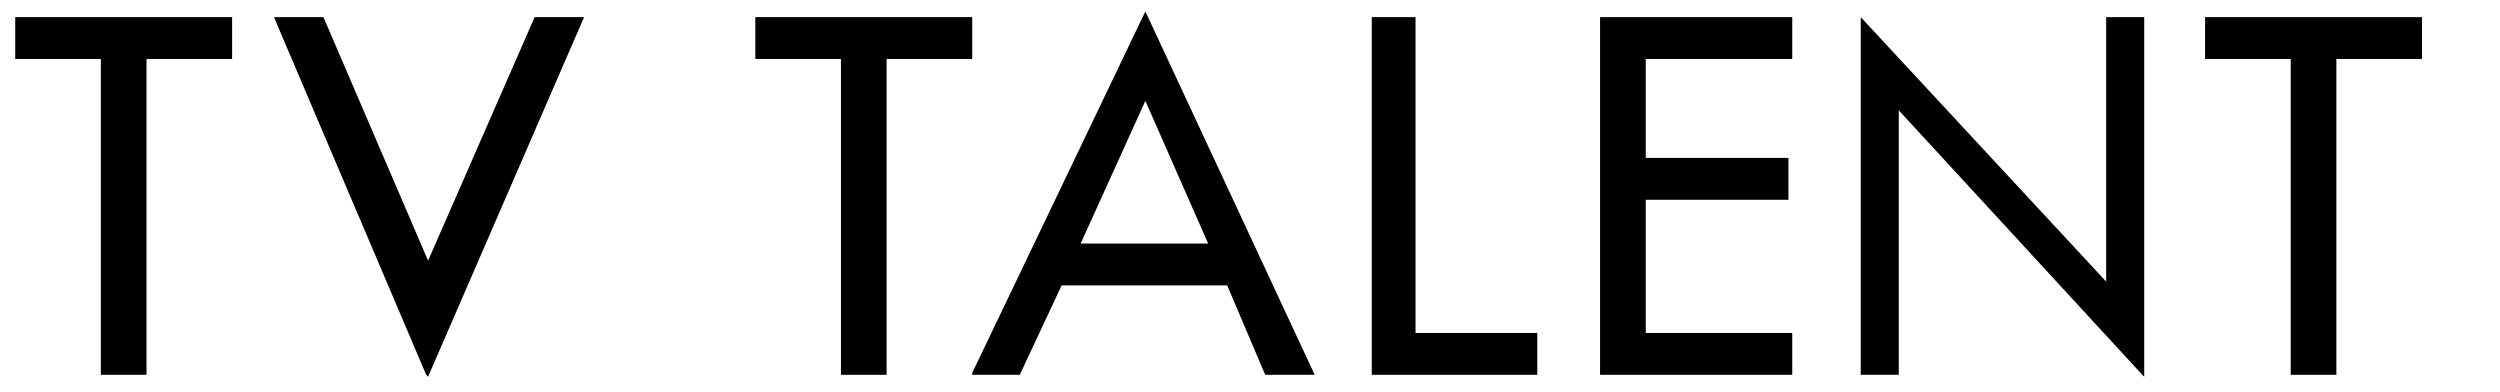
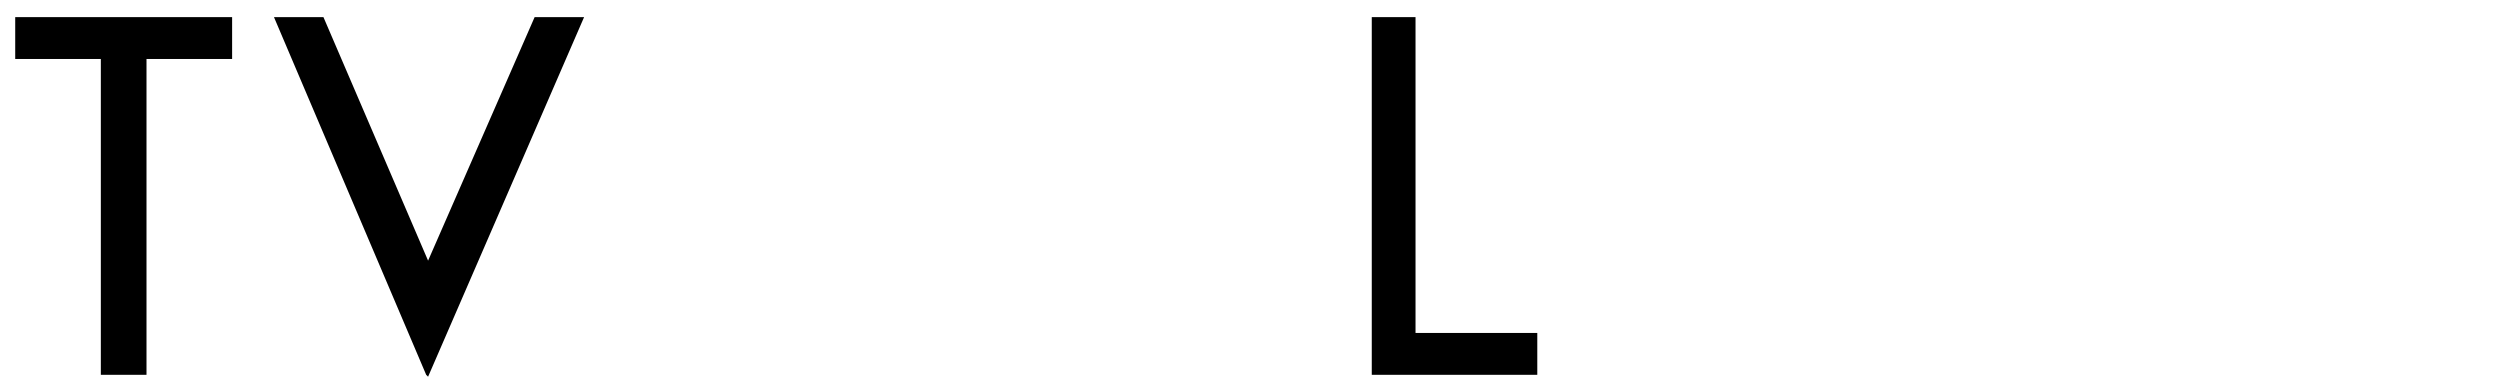
<svg xmlns="http://www.w3.org/2000/svg" version="1.1" id="Layer_1" x="0px" y="0px" viewBox="0 0 131.4 20.6" style="enable-background:new 0 0 131.4 20.6;" xml:space="preserve">
  <g>
    <polygon points="0.8,3.1 5.3,3.1 5.3,19.7 7.7,19.7 7.7,3.1 12.2,3.1 12.2,0.9 0.8,0.9  " />
-     <polygon points="51.1,0.9 39.7,0.9 39.7,3.1 44.2,3.1 44.2,19.7 46.6,19.7 46.6,3.1 51.1,3.1  " />
-     <polygon points="115.9,0.9 115.9,3.1 120.4,3.1 120.4,19.7 122.8,19.7 122.8,3.1 127.3,3.1 127.3,0.9  " />
    <polygon points="22.5,13.7 17,0.9 17,0.9 14.4,0.9 22.4,19.7 22.5,19.8 30.7,0.9 28.1,0.9  " />
-     <path d="M60.2,0.6l-9.1,19l0,0.1h2.5l2.2-4.7h8.7l2,4.7l0,0h2.6L60.2,0.6L60.2,0.6z M60.2,5.3l3.3,7.5h-6.7L60.2,5.3z" />
    <polygon points="74.4,0.9 72.1,0.9 72.1,19.7 80.8,19.7 80.8,17.5 74.4,17.5  " />
-     <polygon points="84.1,19.7 94.2,19.7 94.2,17.5 86.5,17.5 86.5,10.5 94,10.5 94,8.3 86.5,8.3 86.5,3.1 94.2,3.1 94.2,0.9 84.1,0.9     " />
-     <polygon points="110.7,14.8 97.8,0.9 97.8,0.8 97.8,19.7 99.8,19.7 99.8,5.8 112.6,19.7 112.7,19.8 112.7,0.9 110.7,0.9  " />
  </g>
</svg>